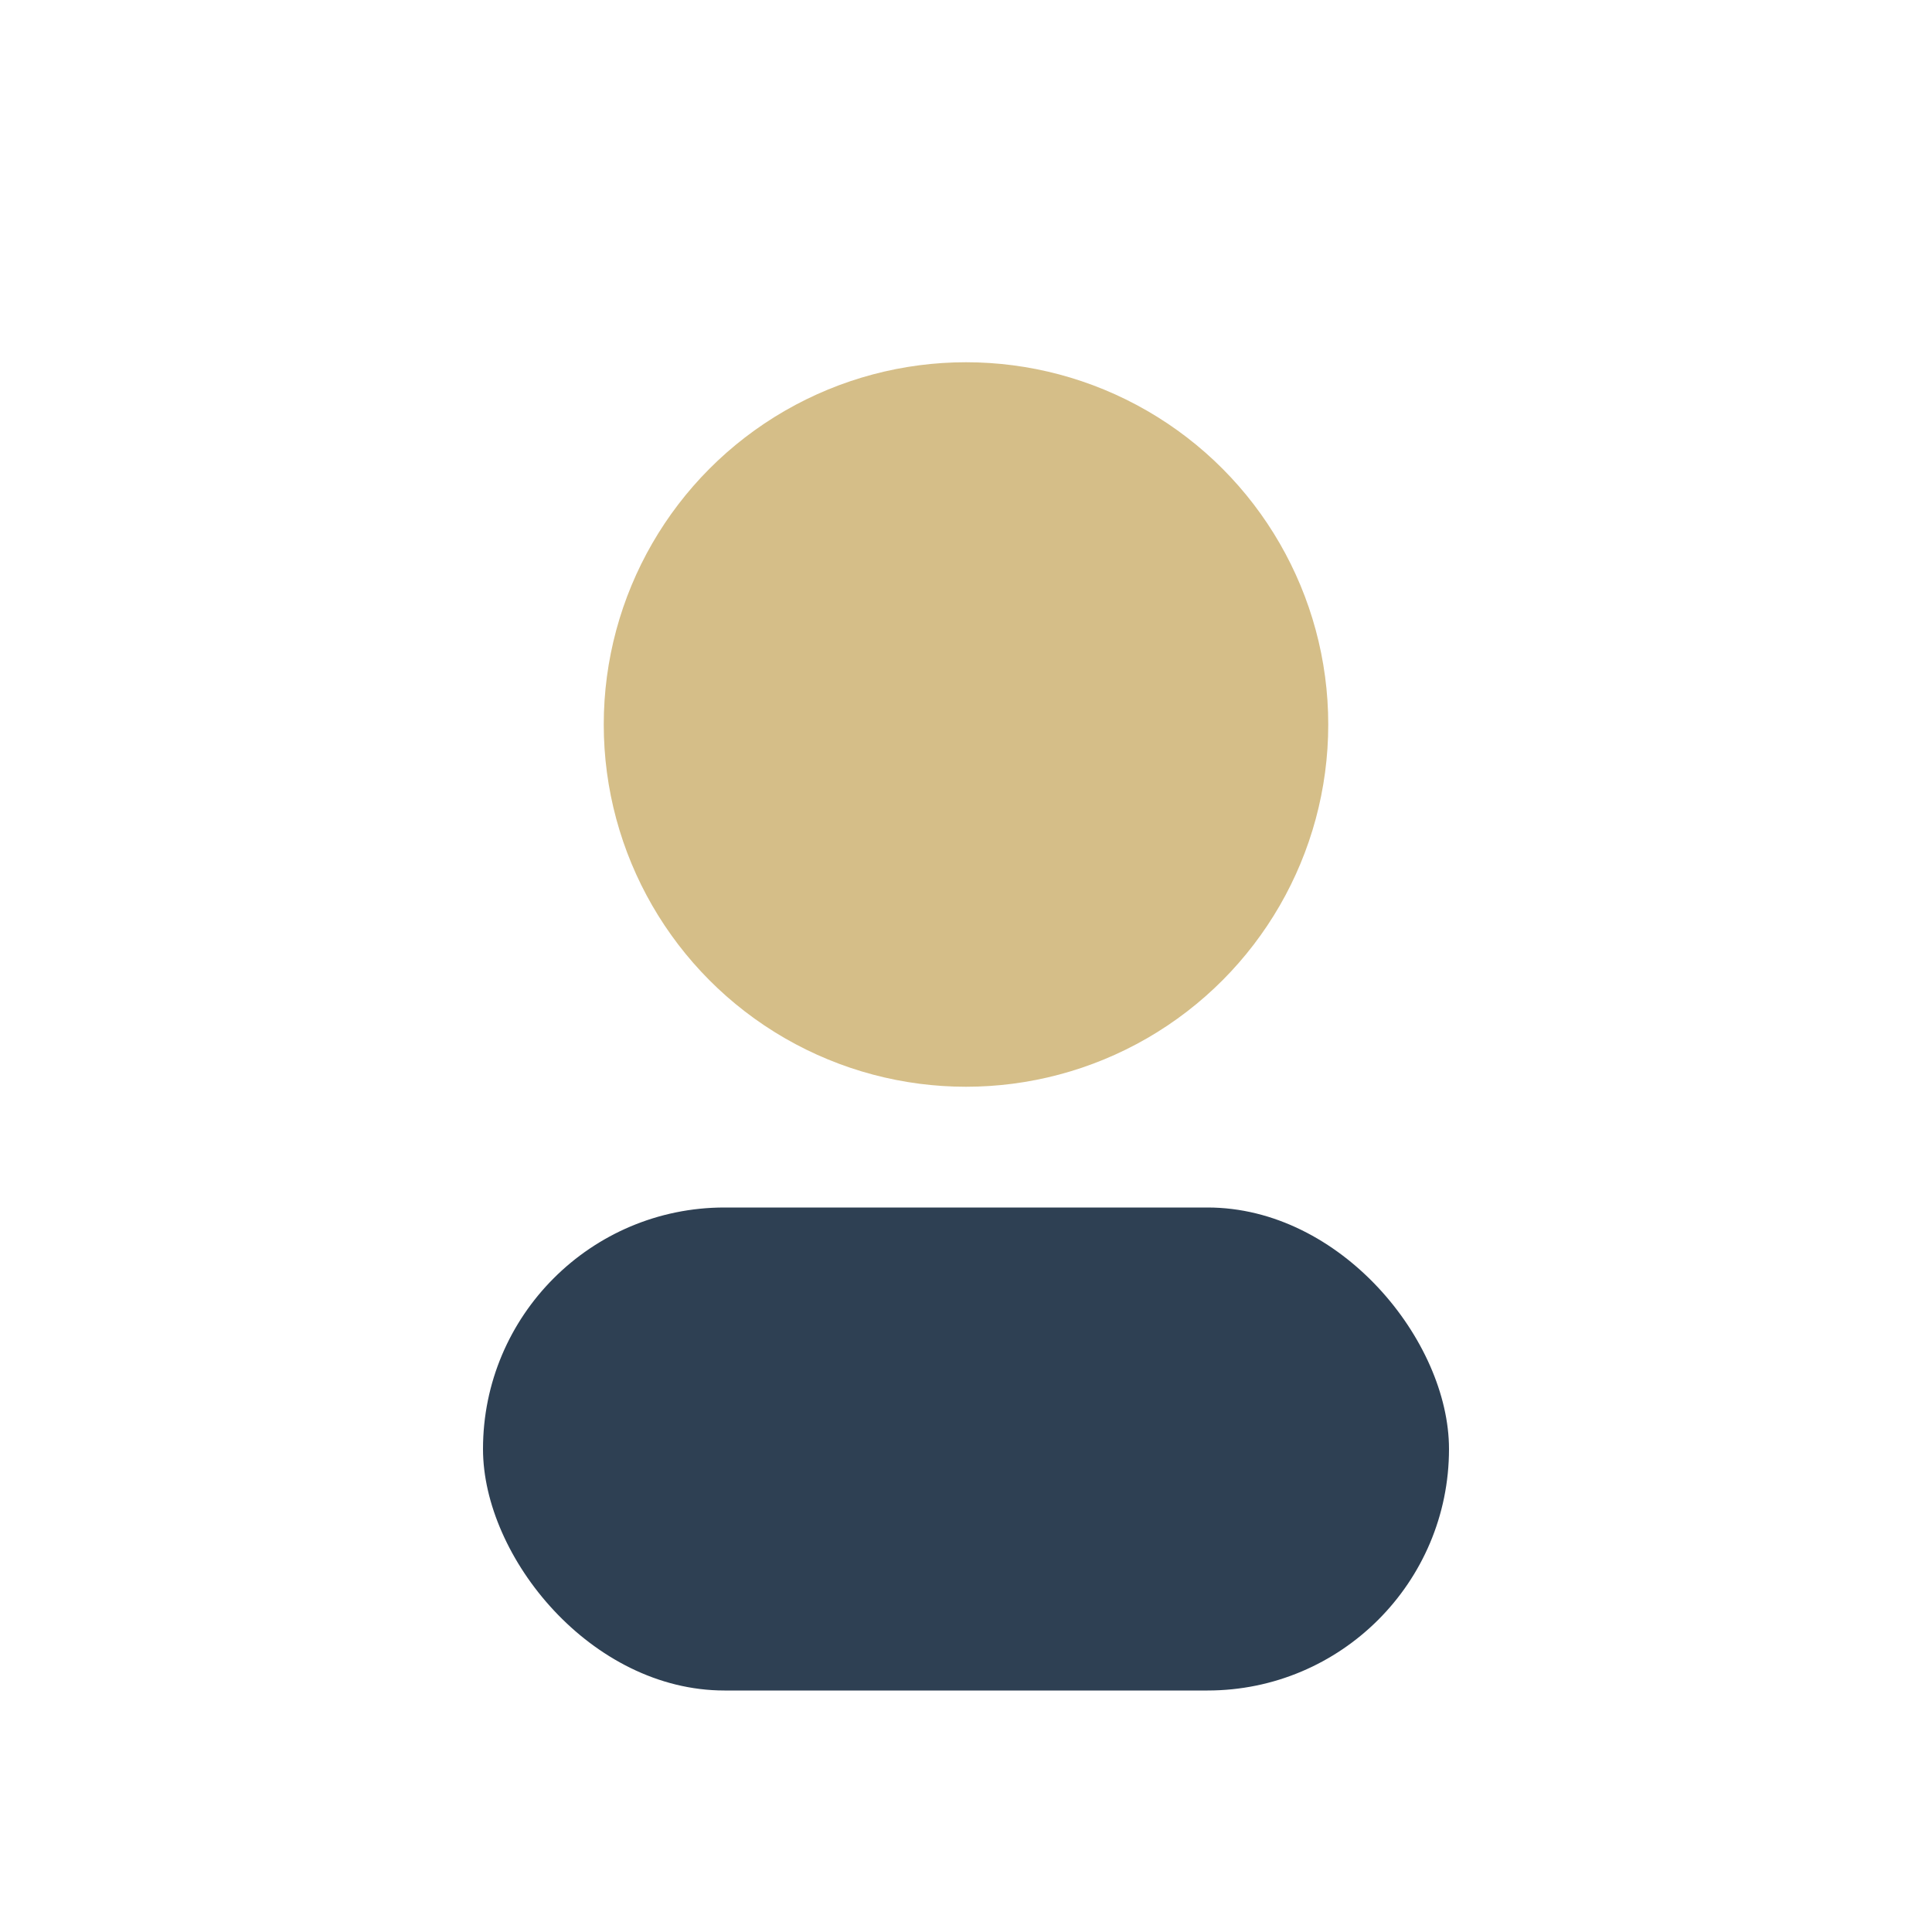
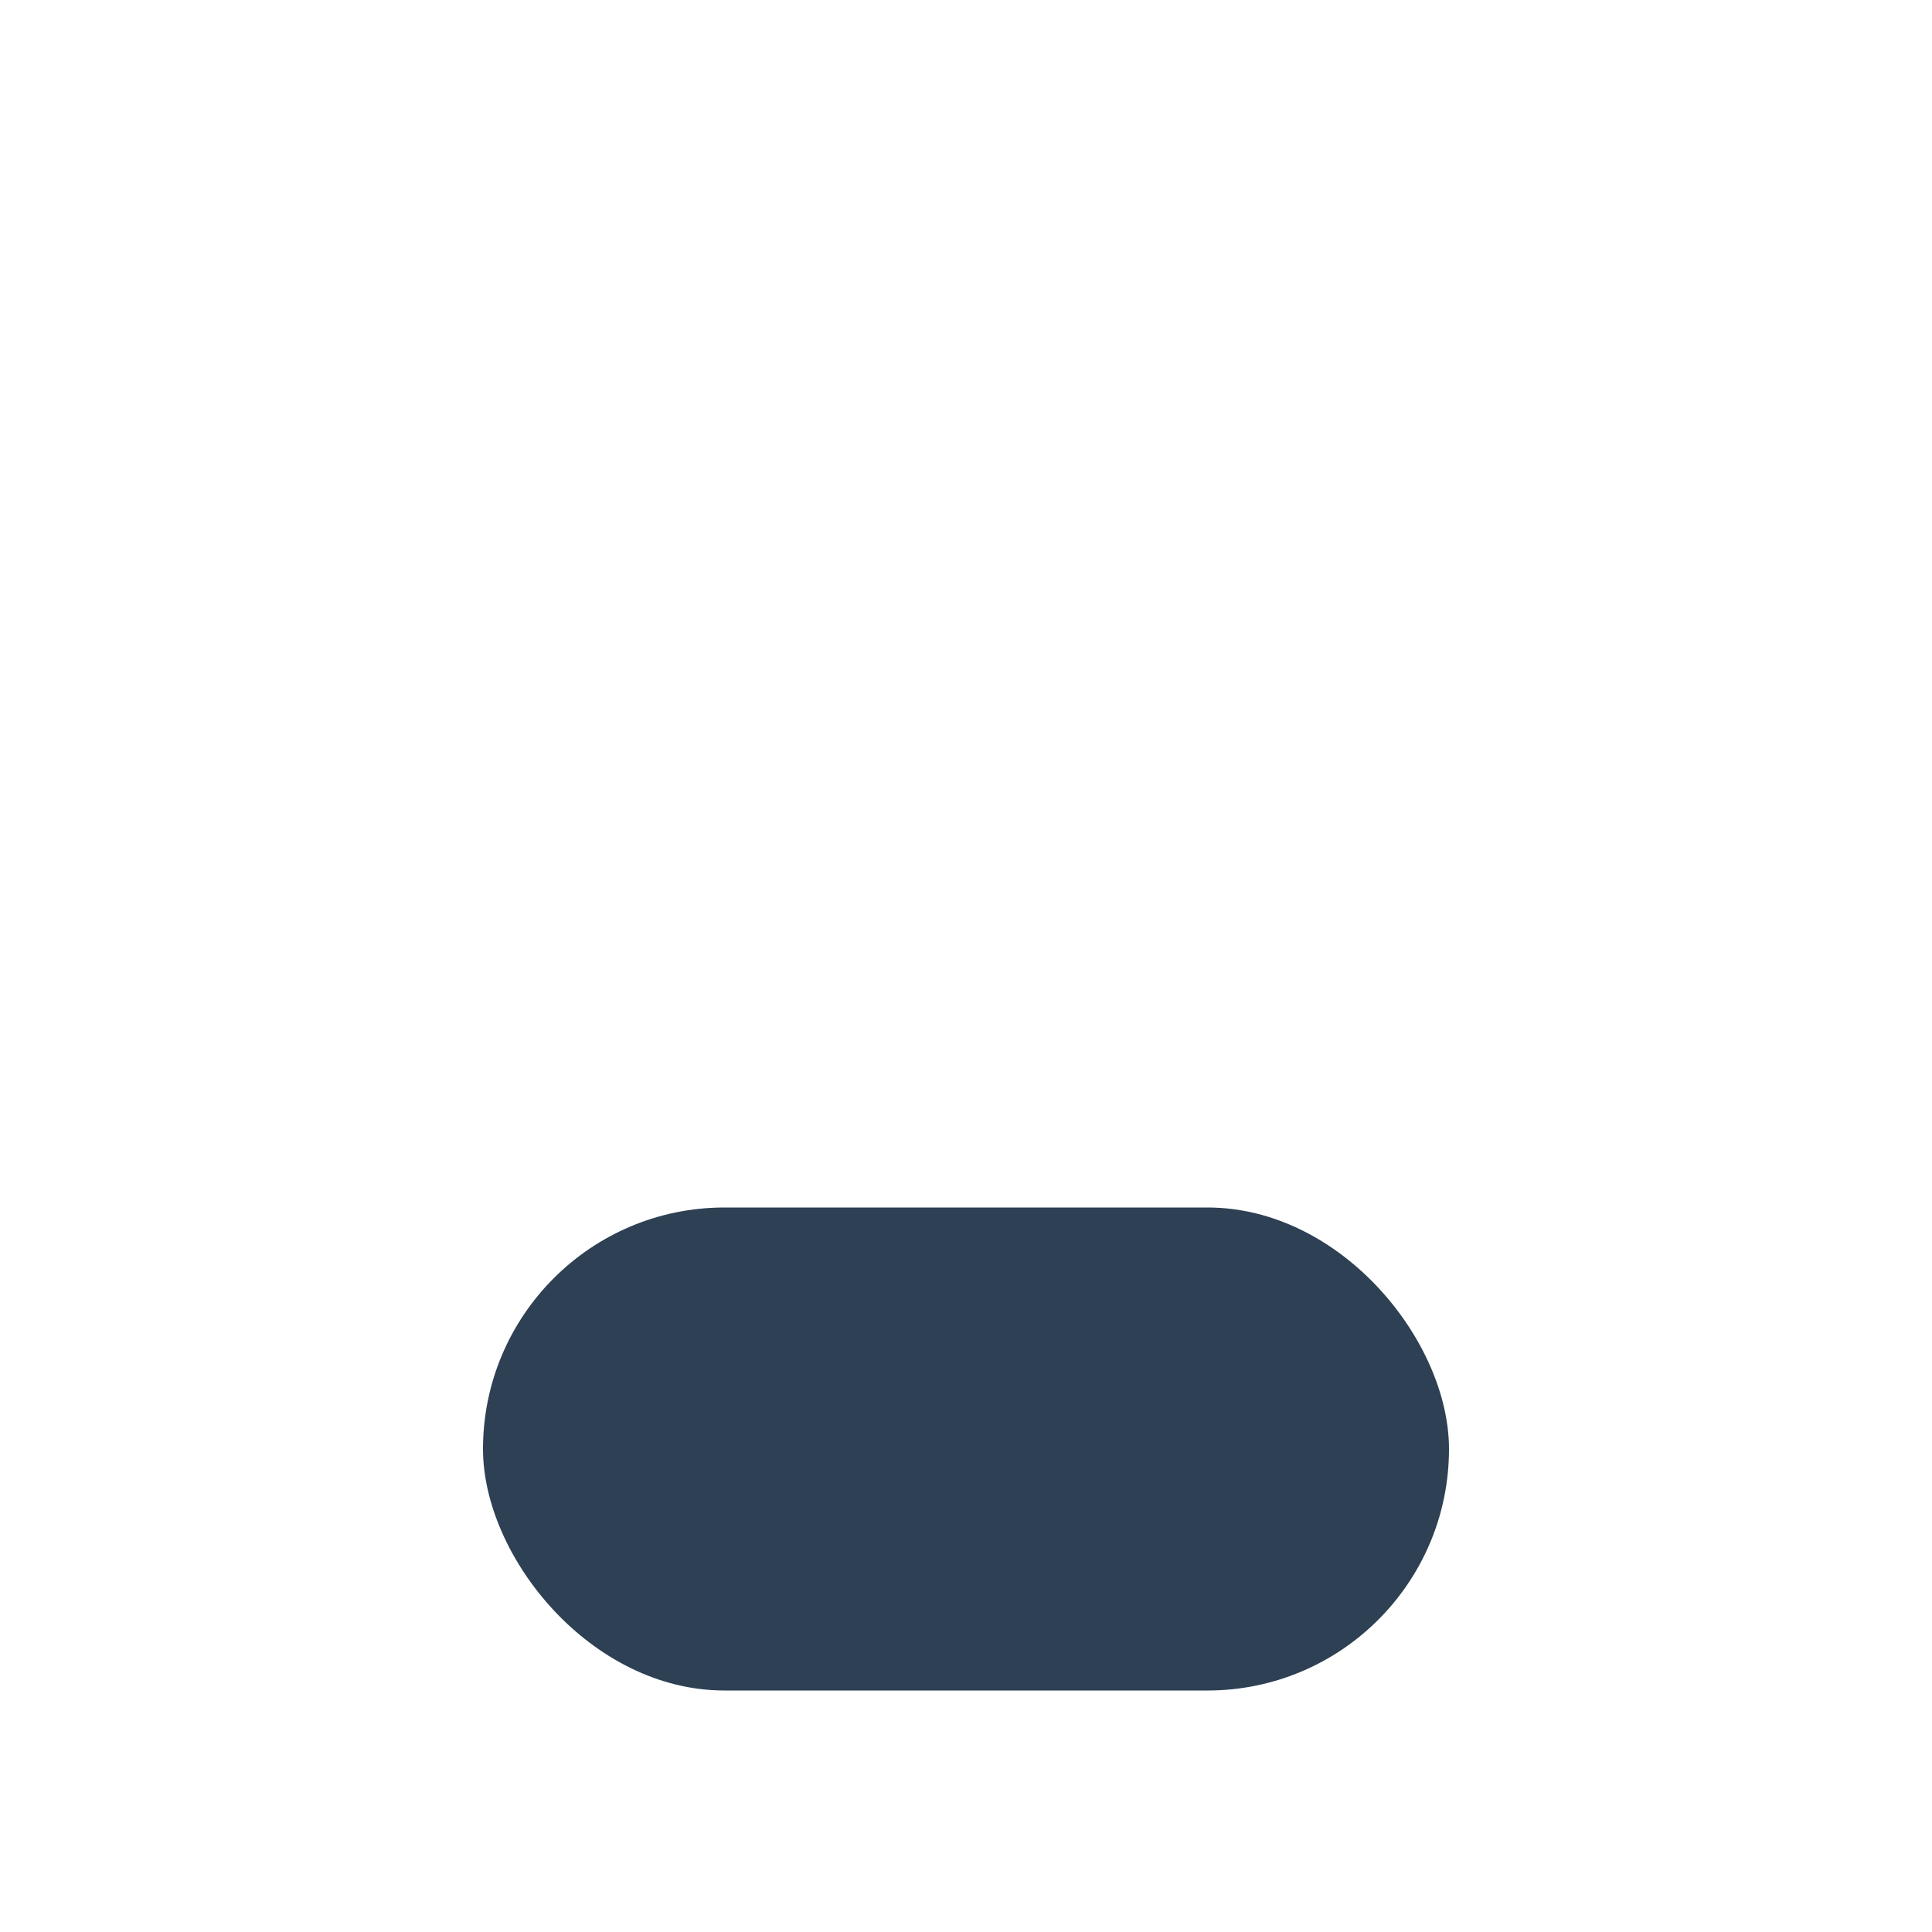
<svg xmlns="http://www.w3.org/2000/svg" width="32" height="32" viewBox="0 0 32 32">
-   <circle cx="16" cy="12" r="6" fill="#D5BE88" />
  <rect x="8" y="20" width="16" height="8" rx="4" fill="#2E4053" />
</svg>